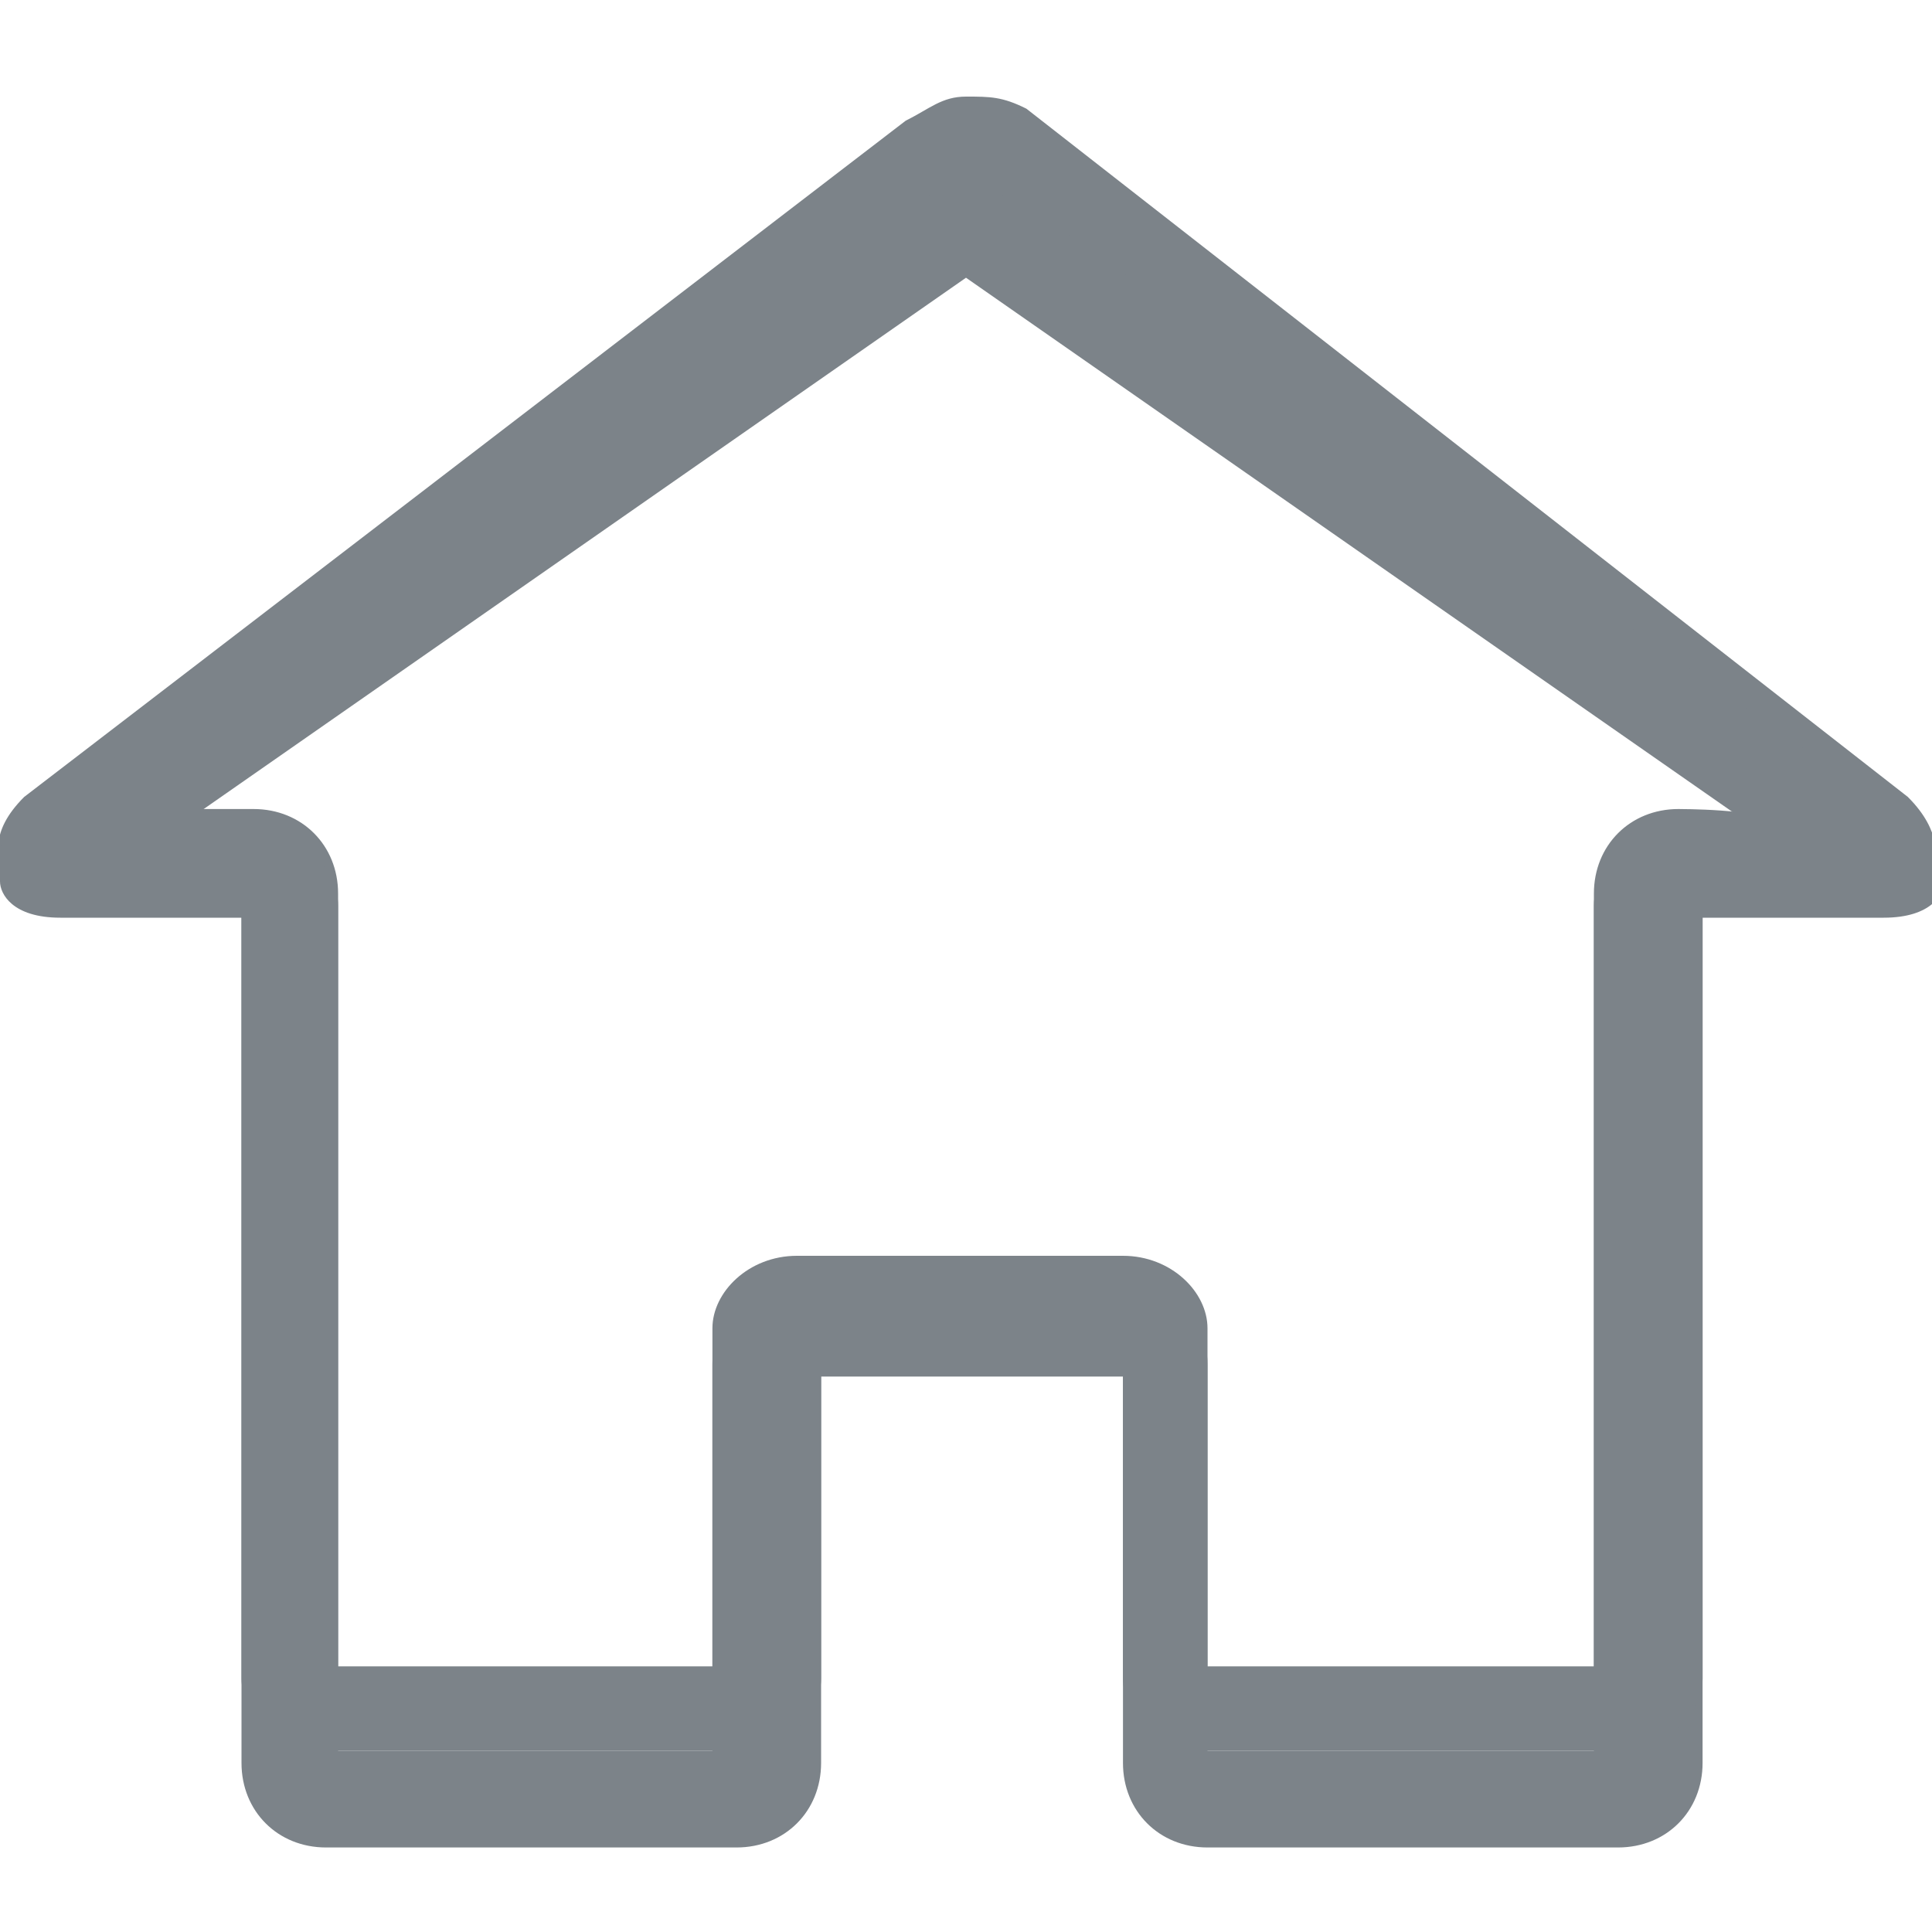
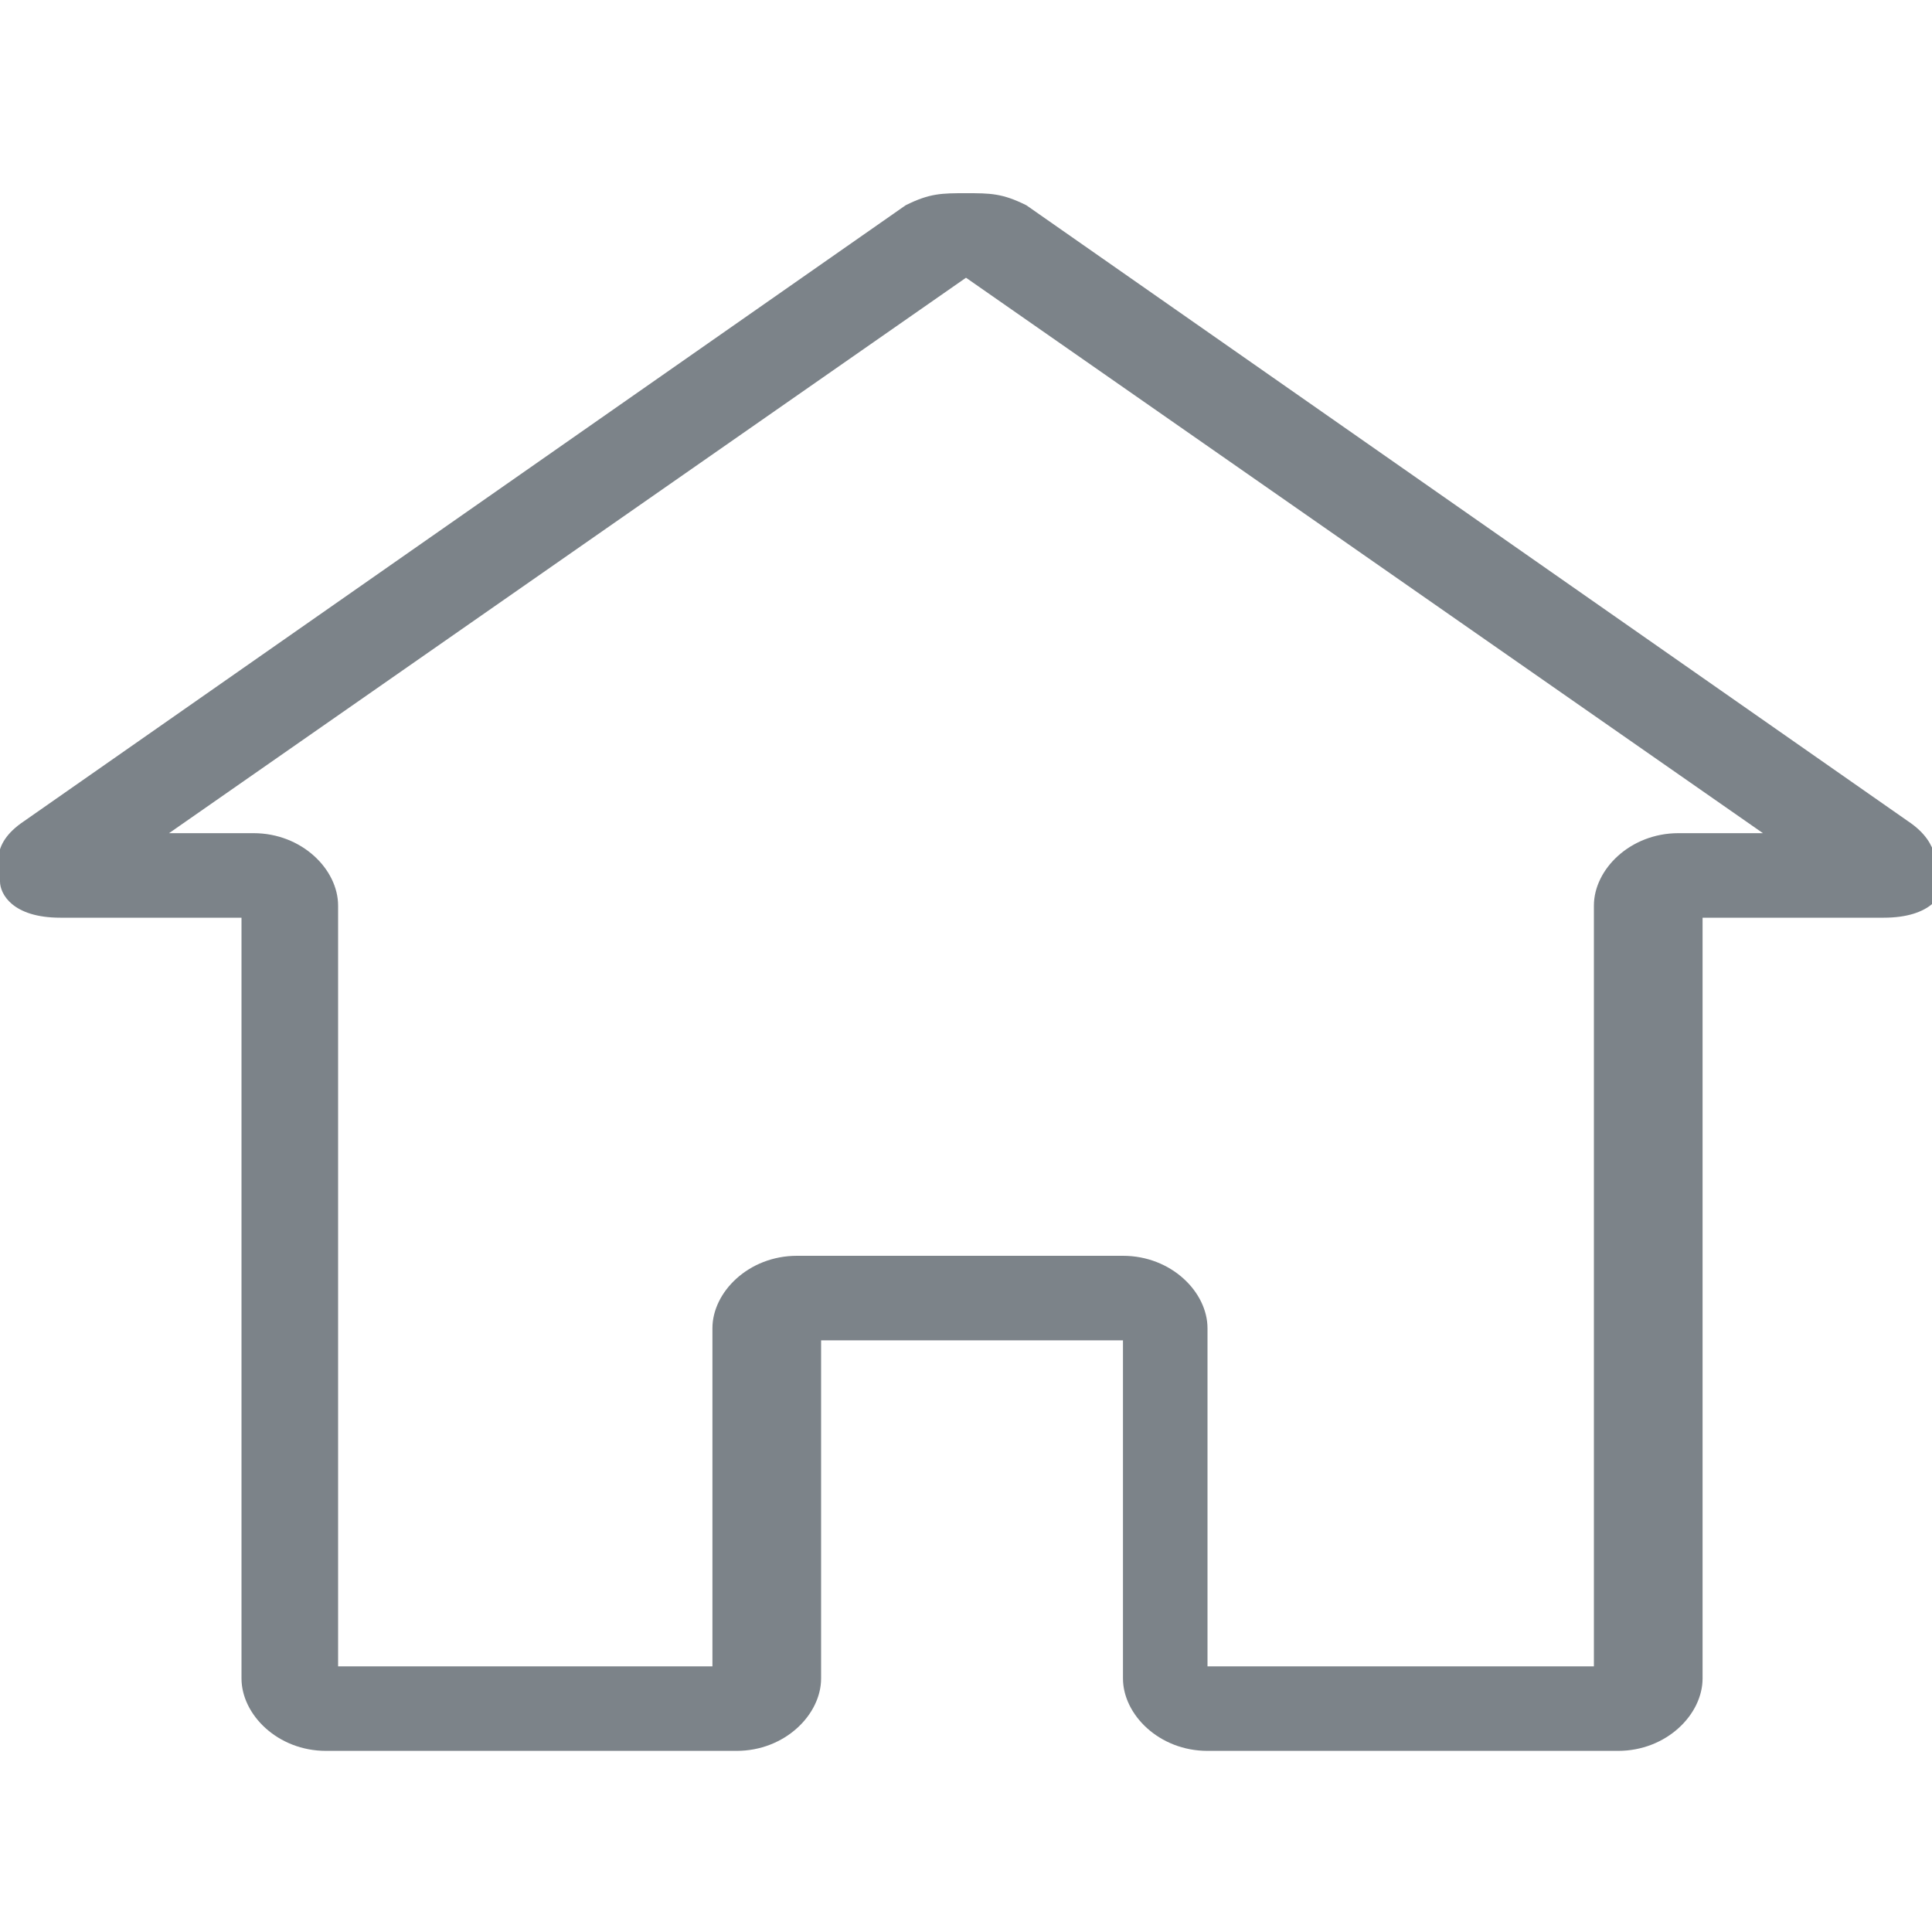
<svg xmlns="http://www.w3.org/2000/svg" version="1.1" id="Layer_1" x="0px" y="0px" viewBox="0 0 16 16" style="enable-background:new 0 0 16 16;" xml:space="preserve">
  <style type="text/css">
	.st0{fill:#7C8389;}
</style>
  <g>
-     <path class="st0" d="M15.8,6.6L8.5,0.9C8.3,0.8,8.2,0.8,8,0.8c-0.2,0-0.3,0.1-0.5,0.2L0.2,6.6C-0.1,6.9,0,7.1,0,7.2   c0,0.1,0.1,0.3,0.5,0.3H2v7.1c0,0.4,0.3,0.7,0.7,0.7h3.4c0.4,0,0.7-0.3,0.7-0.7v-3.2h2.5v3.2c0,0.4,0.3,0.7,0.7,0.7h3.4   c0.4,0,0.7-0.3,0.7-0.7V7.5h1.5c0.4,0,0.5-0.2,0.5-0.3C16,7.1,16.1,6.9,15.8,6.6z M13.9,6.7c-0.4,0-0.7,0.3-0.7,0.7v7.1h-3.2v-3.2   c0-0.4-0.3-0.7-0.7-0.7H6.6c-0.4,0-0.7,0.3-0.7,0.7v3.2H2.8V7.4c0-0.4-0.3-0.7-0.7-0.7H1.4L8,1.6l6.6,5.2   C14.6,6.7,13.9,6.7,13.9,6.7z" />
-   </g>
+     </g>
  <g>
    <path class="st0" d="M15.8,6.8L8.5,1.7C8.3,1.6,8.2,1.6,8,1.6c-0.2,0-0.3,0-0.5,0.1L0.2,6.8C-0.1,7,0,7.2,0,7.3   c0,0.1,0.1,0.3,0.5,0.3H2v6.3c0,0.3,0.3,0.6,0.7,0.6h3.4c0.4,0,0.7-0.3,0.7-0.6v-2.8h2.5v2.8c0,0.3,0.3,0.6,0.7,0.6h3.4   c0.4,0,0.7-0.3,0.7-0.6V7.6h1.5c0.4,0,0.5-0.2,0.5-0.3C16,7.2,16.1,7,15.8,6.8z M13.9,6.9c-0.4,0-0.7,0.3-0.7,0.6v6.3h-3.2v-2.8   c0-0.3-0.3-0.6-0.7-0.6H6.6c-0.4,0-0.7,0.3-0.7,0.6v2.8H2.8V7.5c0-0.3-0.3-0.6-0.7-0.6H1.4L8,2.3l6.6,4.6   C14.6,6.9,13.9,6.9,13.9,6.9z" />
  </g>
</svg>